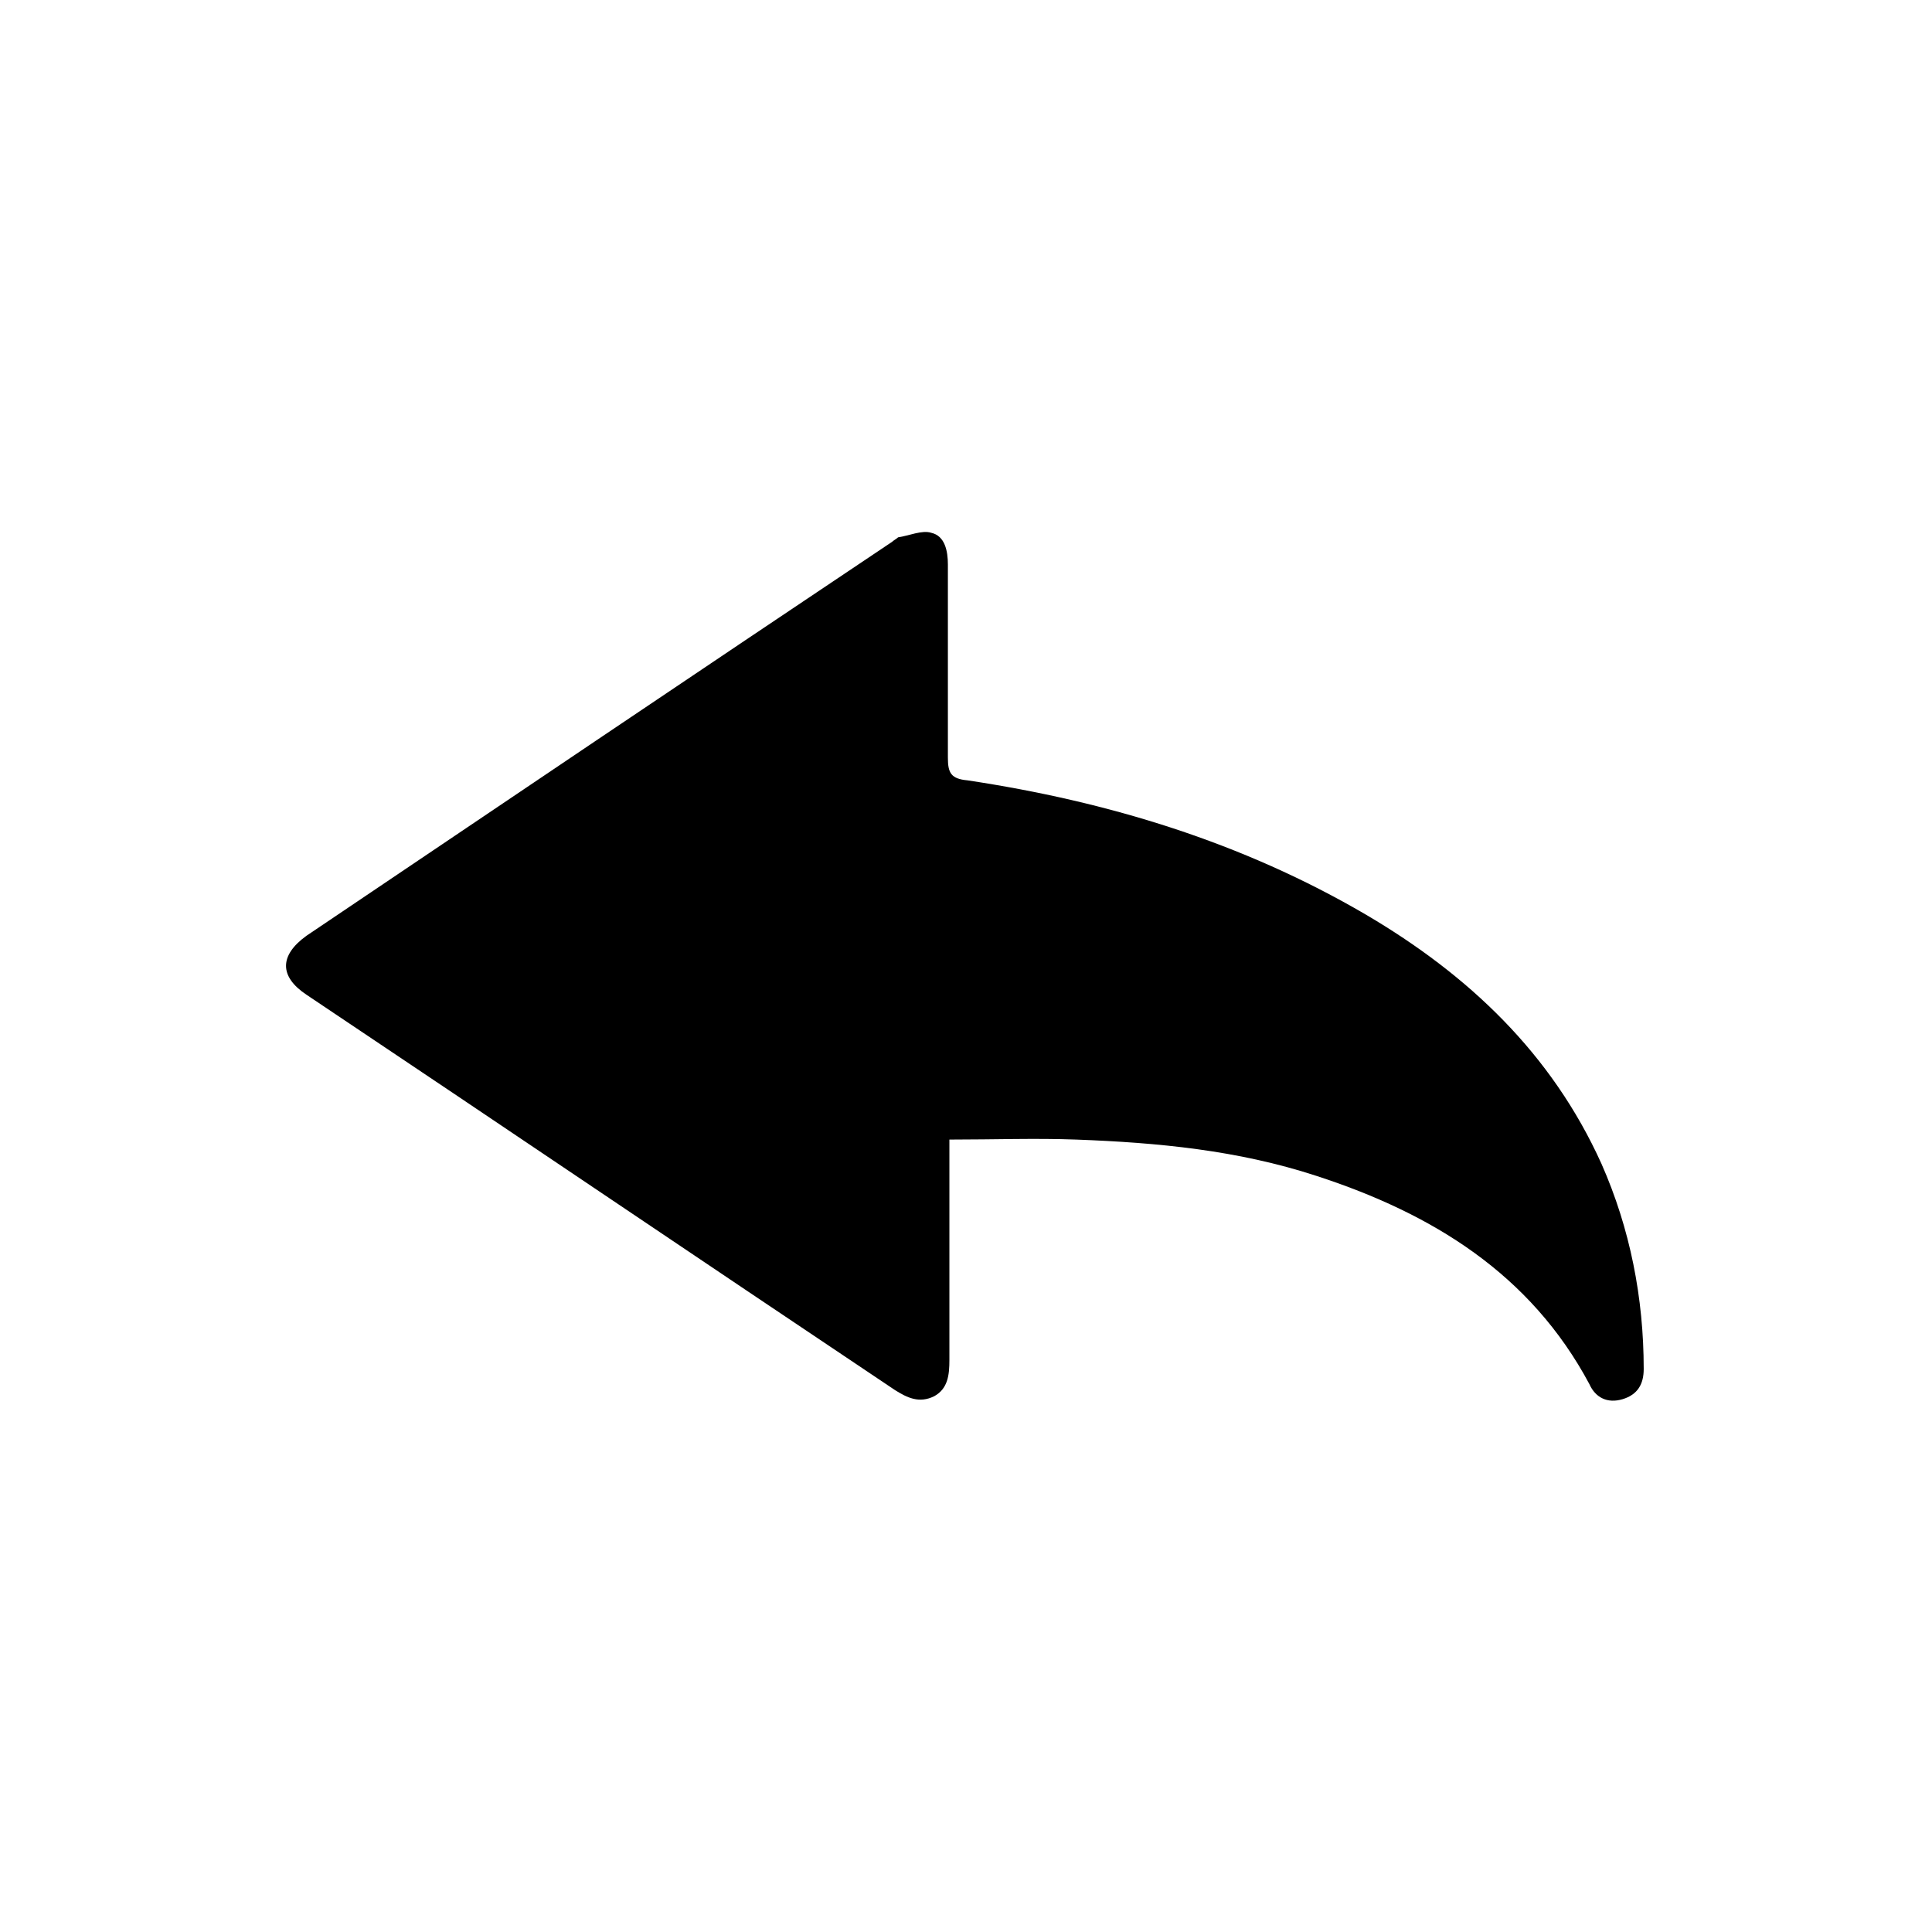
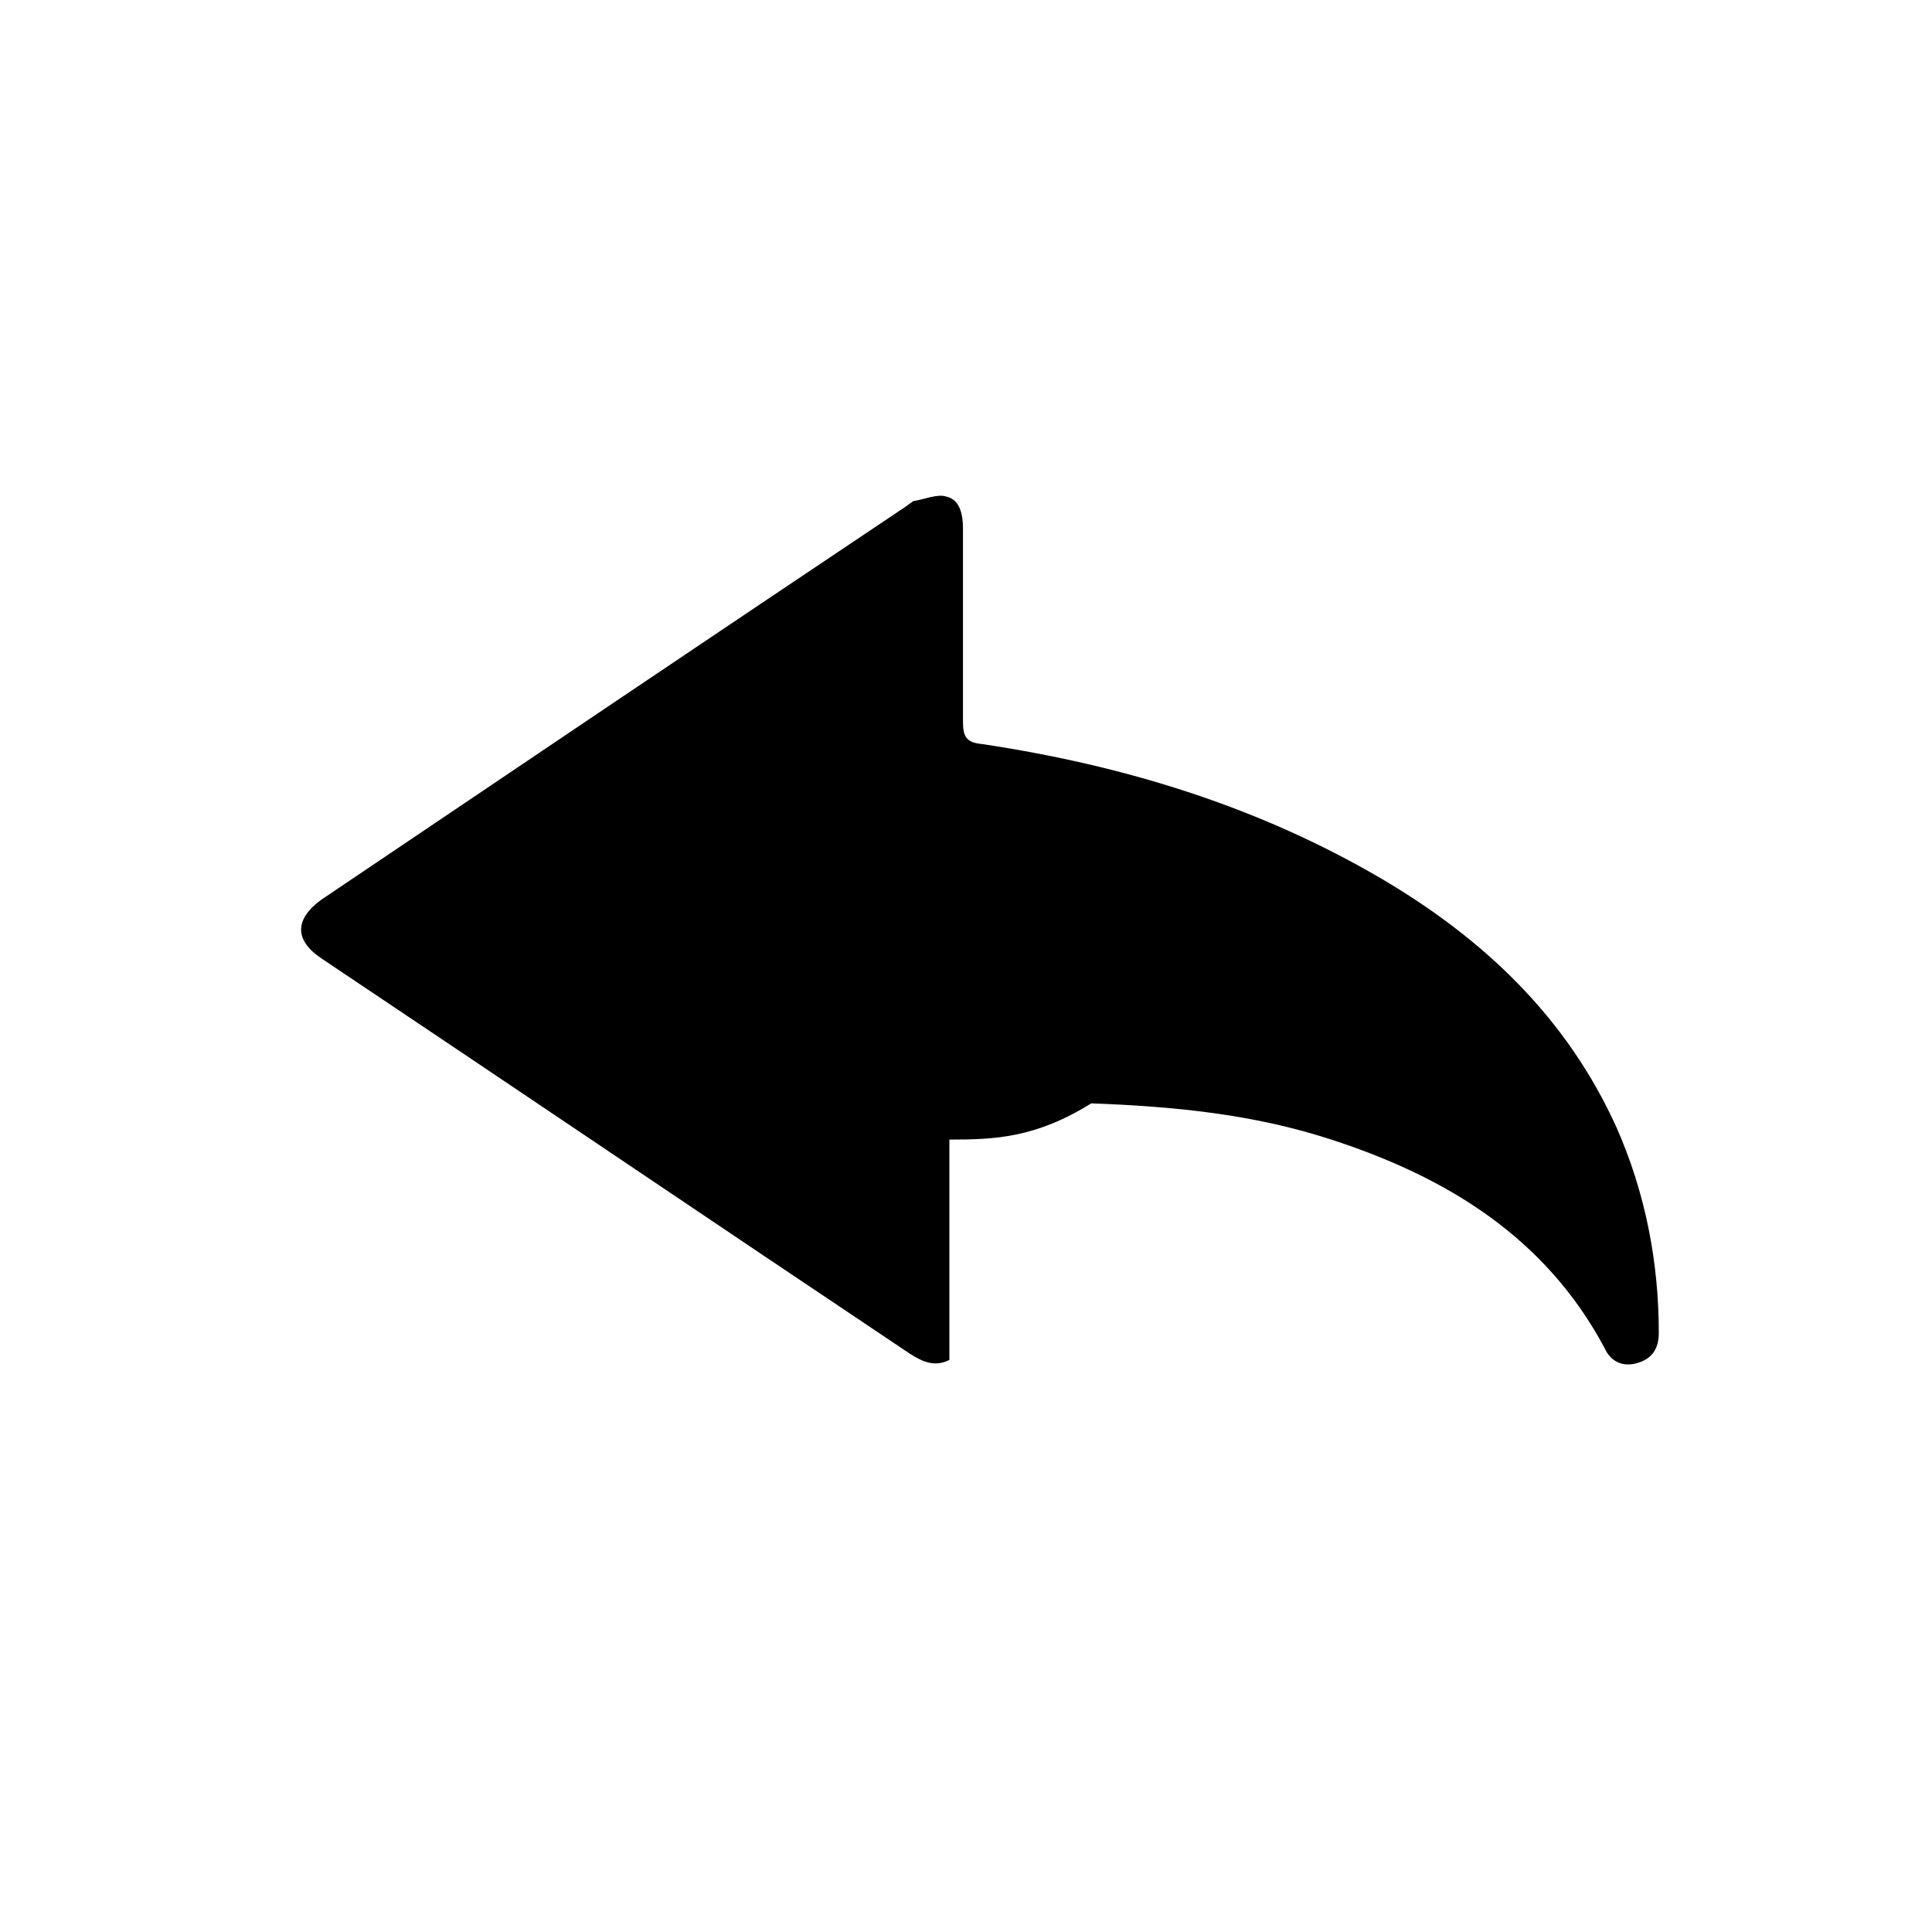
<svg xmlns="http://www.w3.org/2000/svg" version="1.1" id="Layer_1" x="0px" y="0px" width="128px" height="128px" viewBox="0 0 128 128" style="enable-background:new 0 0 128 128;" xml:space="preserve">
  <g>
-     <path d="M62.9,75.5c0,0.4,0,0.9,0,1.4c0,4.4,0,8.8,0,13.2c0,1-0.1,1.9-1,2.4c-1,0.5-1.8,0.1-2.6-0.4c-13-8.7-26-17.5-39-26.2   c-1.8-1.2-1.8-2.6,0-3.9c12.9-8.7,25.8-17.4,38.8-26.1c0.1-0.1,0.3-0.2,0.4-0.3c0.7-0.1,1.6-0.5,2.2-0.3c0.9,0.2,1.1,1.2,1.1,2.1   c0,4.3,0,8.5,0,12.8c0,1,0.2,1.4,1.3,1.5c9.3,1.4,18.2,4.1,26.4,8.9c6.8,4,12.3,9.2,15.6,16.5c1.9,4.3,2.8,8.9,2.8,13.6   c0,1-0.4,1.7-1.4,2c-1,0.3-1.8-0.1-2.2-1c-3.9-7.3-10.4-11.3-18.1-13.8c-5.2-1.7-10.5-2.2-15.9-2.4C68.6,75.4,65.9,75.5,62.9,75.5z   " />
+     <path d="M62.9,75.5c0,0.4,0,0.9,0,1.4c0,4.4,0,8.8,0,13.2c-1,0.5-1.8,0.1-2.6-0.4c-13-8.7-26-17.5-39-26.2   c-1.8-1.2-1.8-2.6,0-3.9c12.9-8.7,25.8-17.4,38.8-26.1c0.1-0.1,0.3-0.2,0.4-0.3c0.7-0.1,1.6-0.5,2.2-0.3c0.9,0.2,1.1,1.2,1.1,2.1   c0,4.3,0,8.5,0,12.8c0,1,0.2,1.4,1.3,1.5c9.3,1.4,18.2,4.1,26.4,8.9c6.8,4,12.3,9.2,15.6,16.5c1.9,4.3,2.8,8.9,2.8,13.6   c0,1-0.4,1.7-1.4,2c-1,0.3-1.8-0.1-2.2-1c-3.9-7.3-10.4-11.3-18.1-13.8c-5.2-1.7-10.5-2.2-15.9-2.4C68.6,75.4,65.9,75.5,62.9,75.5z   " />
  </g>
</svg>